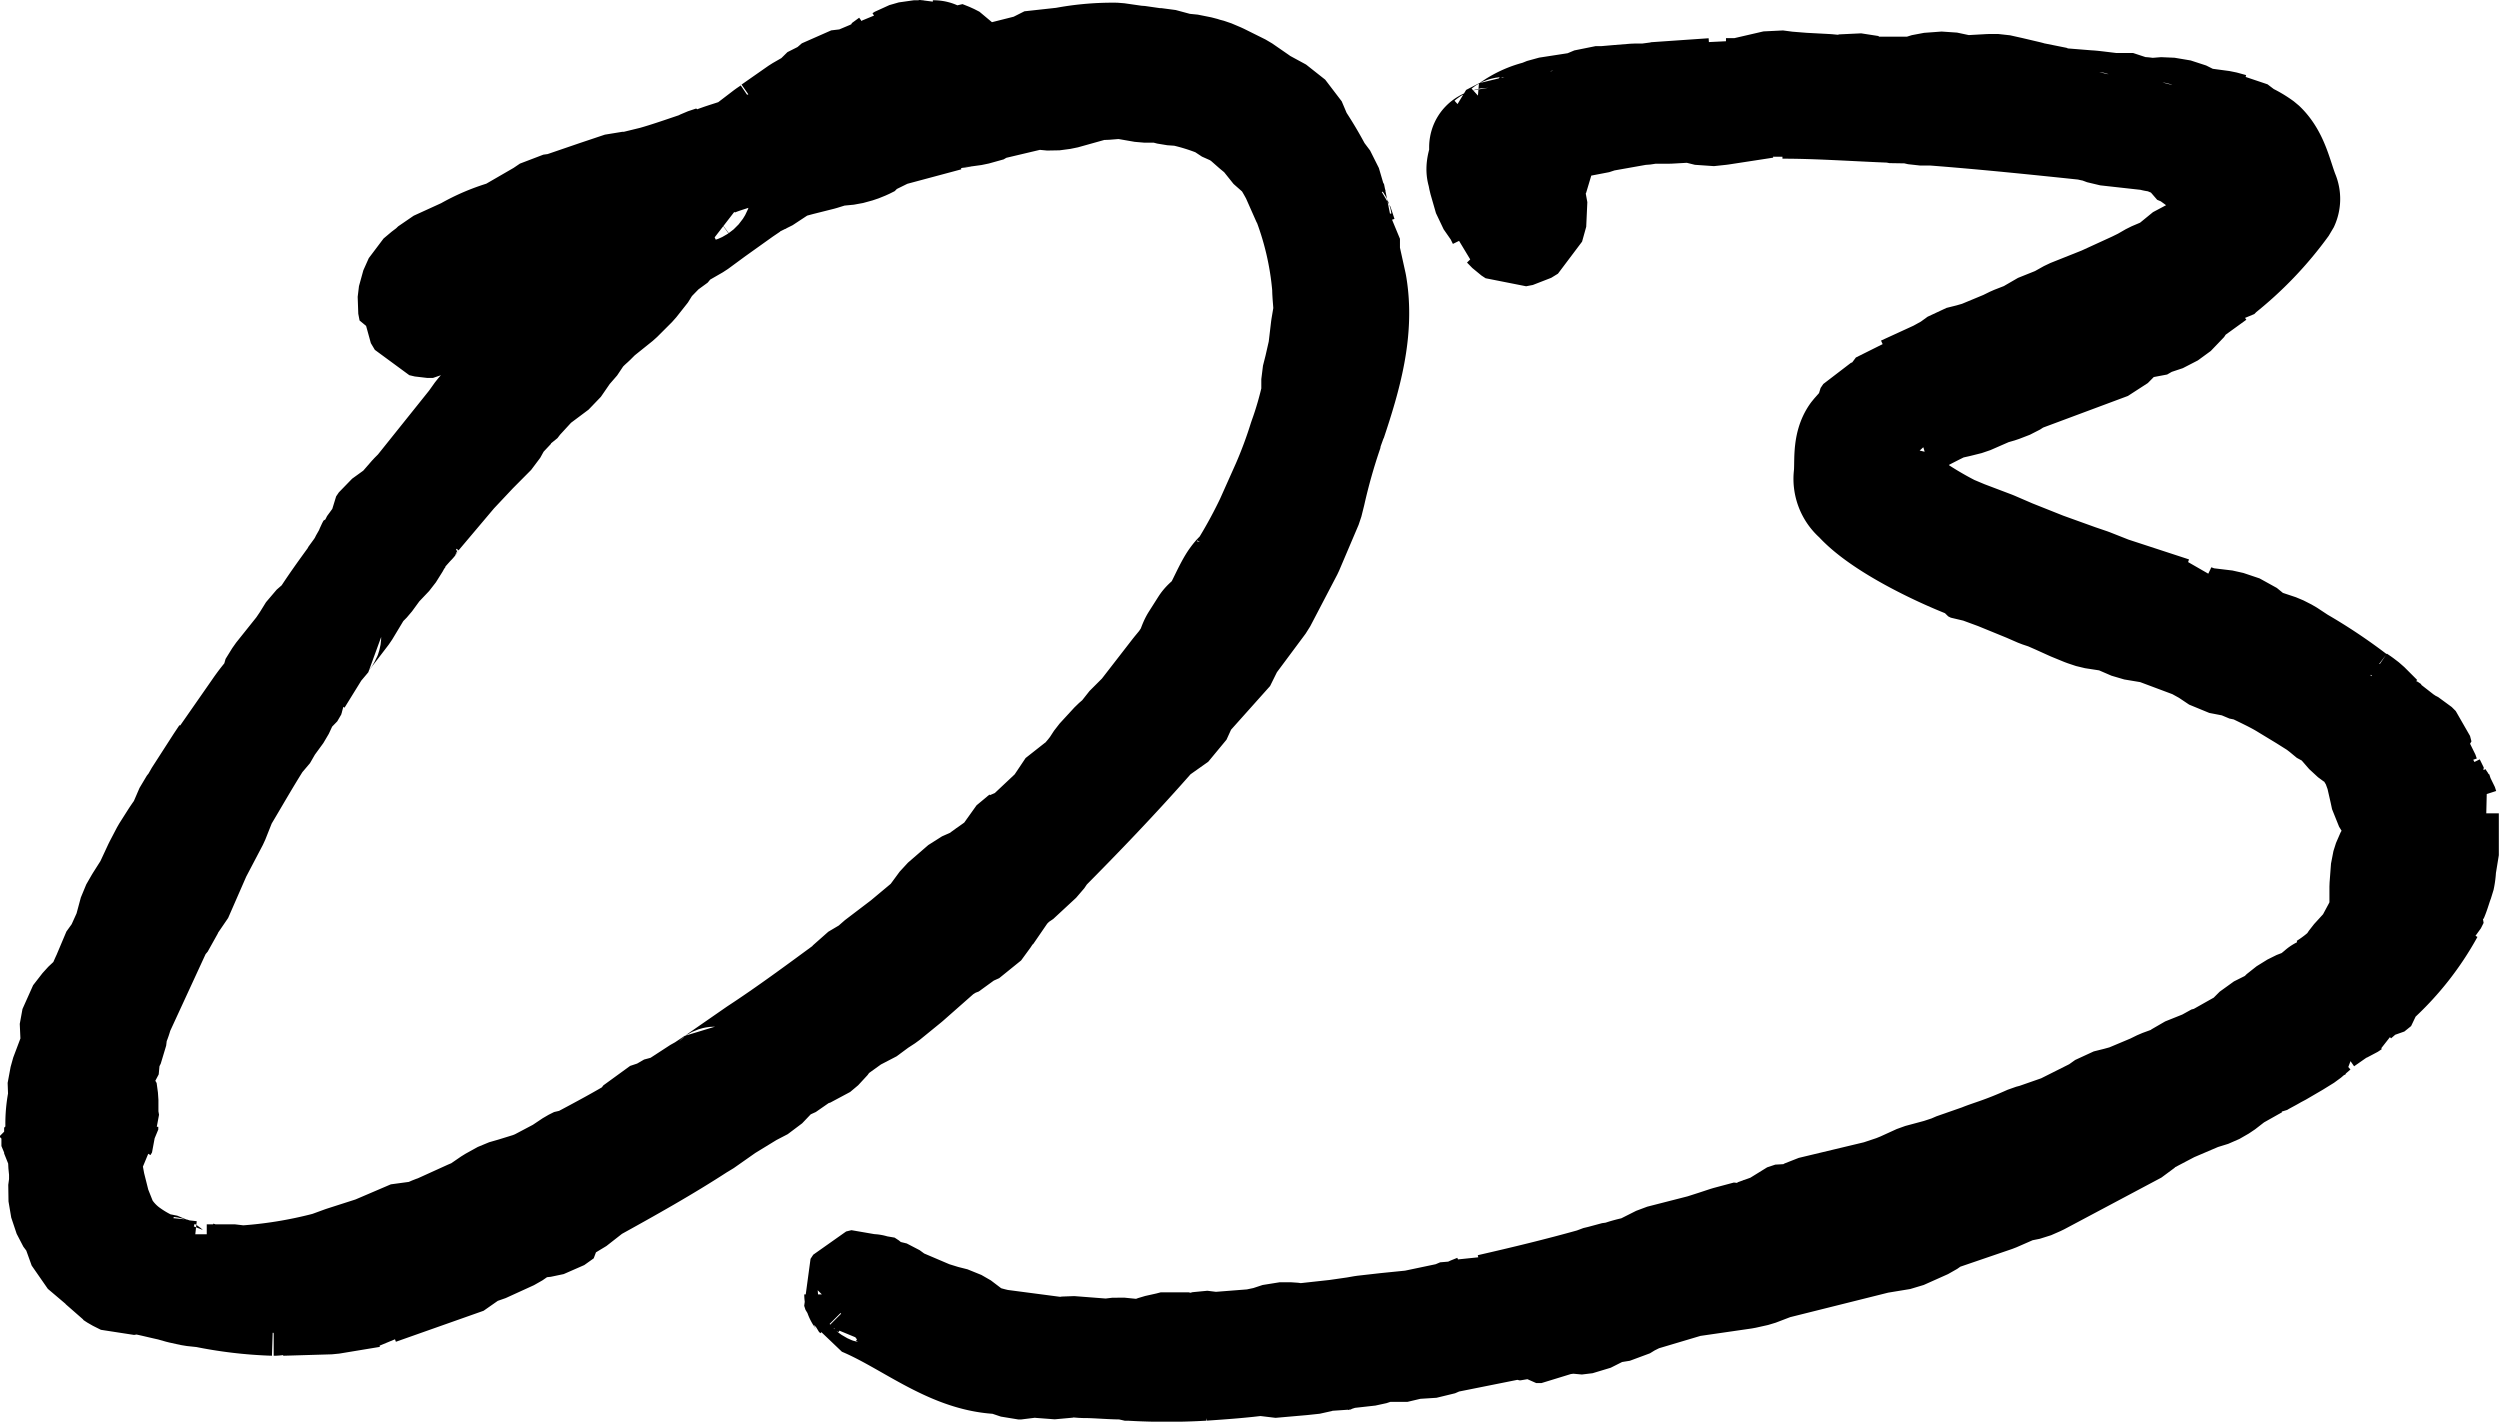
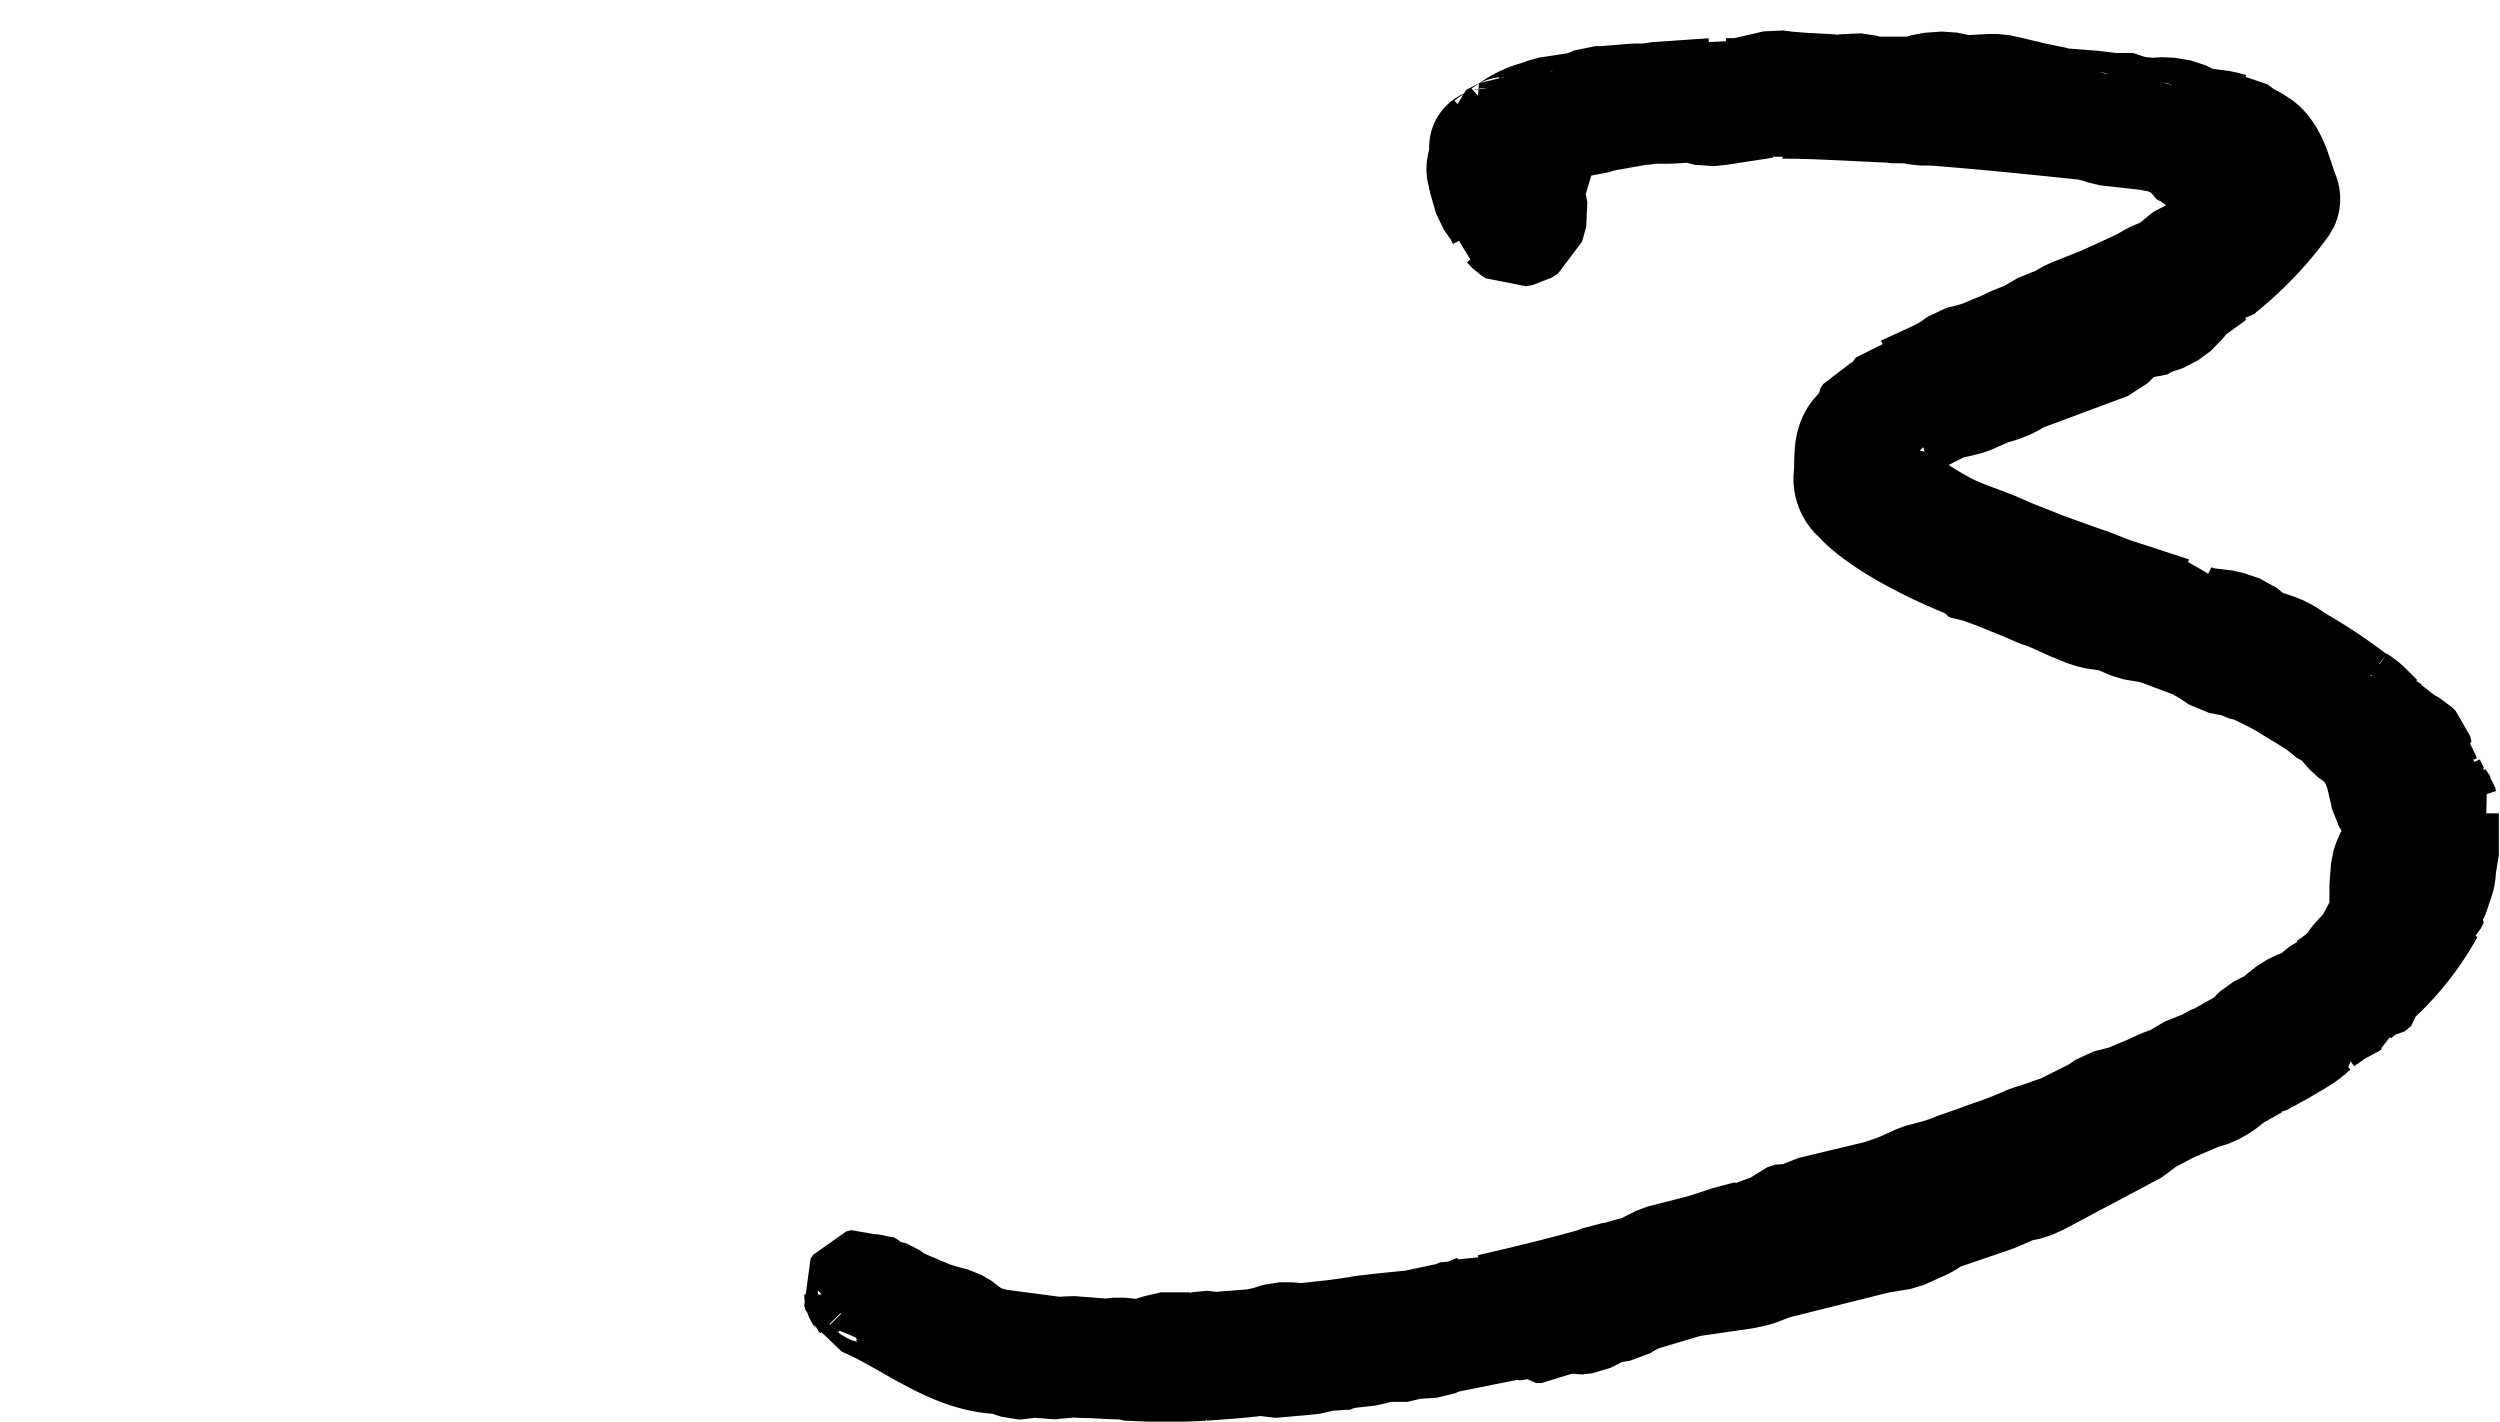
<svg xmlns="http://www.w3.org/2000/svg" viewBox="0 0 193.47 110.02">
  <defs>
    <style>.cls-1{stroke:#000;stroke-linecap:square;stroke-linejoin:bevel;stroke-width:8.5px;}</style>
  </defs>
  <g id="レイヤー_2" data-name="レイヤー 2">
    <g id="ファーストビュー">
-       <path class="cls-1" d="M13.76,64.54l.31-.42.63-1.46.41-.52.21-.42L17,59.11l.42-.63v.11L19.92,55a13.33,13.33,0,0,1,1.15-1.46v-.31l.52-.84,1.67-2.09.42-.62.52-.84.84-.73c.73-1.15,1.56-2.3,2.4-3.45l.21-.41.21-.21.21-.32.2-.41.21-.32.21-.52.11-.21h.1l.21-.42.42-.41v-.63l.21-.31L31,39.58l1-1.15.42-.42,4.18-5.22.52-.73.84-.94.1-.11a3.21,3.21,0,0,1,.52-.63l.11-.1.63-.73,1.25-1.78.31-.1a1,1,0,0,0,.42-.52l.21-.21.94-1.05,2.4-3,.31-.74.11-.21-.11-.1,2.2-1.67.94-.52,1.88-1.88.52-.63.31-.31.42-.52.31-.32.11-.63.21-.2.83-.11.63-.31.42-.11a.1.1,0,0,1,.1-.1l-.52.1c-2.09.63-4.07,1.26-5.85,1.88h-.21a5.41,5.41,0,0,1-1.25.42l-.94.63-.42-.11h-.1l-.21.21-.63.11-.21.21-.31-.11a25.14,25.14,0,0,0-3.55,1.46l-.32.32-.62.31-.52.52-.32.11-.52.52-.31.21-.32.1-.2.21-.42.21-.32.42-.21.31v.11l-.31,1-.52.63-.31.1-.21-.1-.21.21-.21.1L33.5,25h-.42l-.42-.1-.31-.52v-.21L32.14,24H32l-.1-.52.1-.83.42-.94.63-.53.31-.21.42-.41,2.3-1.05a13.85,13.85,0,0,1,3.24-1.36L42,16.6l.62-.42.74-.1,2.92-1,1.88-.63h.63L50.63,14c1.14-.32,2.29-.73,3.55-1.15l.41-.21.63-.21v.1c.73-.31,1.57-.52,2.4-.83l1.78-1.36.31-.21H59.5l.11-.21.21.11,2.09-1.46.73-.42.1-.11.11-.21L64.1,7.2l.73-.63.84-.1.41-.42h.63l.52-.11v.11l1-.42.1-.1.11-.21V5.21L69,4.8V4.69l.21.11h.31l.21-.21h.1L70,4.48l.73-.21h.73l.52-.1.21.1c.11,0,.21,0,.21.11h.42l.1-.11.53.21.41.21.32.42L74,5.63l-.52.52.21.21-.21.21c-.1-.1-.21-.1-.21-.21l-.83.52L72,7.3l7.94-2,1.25-.63.83.21a19.85,19.85,0,0,1,4.39-.42l1.46.21H88l1.46.21h.42l1.56.42h.42l1.05.21.31.1.42.11.73.31,1.67.83,1.36.94v.11l.42.21.62.21L99.92,9.5l.53,1.25A28.57,28.57,0,0,1,102,13.36l.63.84.52,1.77.42.63-.1.52a.39.39,0,0,0,.1.21l.31.94.21.21v1.15l.53,2.4c.62,3.55-.42,7.1-1.57,10.55L103,33l-.2.31a45.67,45.67,0,0,0-1.36,4.8l-.21.84L99.72,42.5l-2.09,4-2.41,3.24-.1.52-3.45,3.86-.62,1.36-1.78,1.26c-2.92,3.34-5.85,6.37-8.46,9l-.42.62L78.62,68l-.21.1-.84.84-.1.2-.21.63-.63.52-.31.53-.73,1-.94.42-.42.52L73.6,73l-.83.52-2.61,2.3-1.67,1.36-.63.41-1,.74-.63.21L64.2,80l-.52.73-.62.52L62,81.56l-.63.63-1.14.52L59,84l-1,.52-1.88,1.15-1.78,1.25-.21.11c-2.71,1.77-5.53,3.34-8.35,4.9l-1.47,1.15-.93.42.1.42-.73.52-1,.21h-.83l-1.36.94-2.19,1-.84.21-.52.63-6.79,2.4-.21.21h-.31l-3.14.52-3.76.11.11-.11c-.21,0-.52.11-.73.11a31.25,31.25,0,0,1-5.33-.63l-.94-.1L14,99.74l-.74-.21c-1-.21-2.08-.52-3.13-.63l.21.11-.63.1-.62-.31-.32-.21-.21-.11L8.22,98,6.45,96.5,6,95.25l-.21-.53-.21-.2-.52-1-.21-1.25.1-.73v-.84L4.88,90v-.31l-.11-.21-.2-.21V89l-.11-.21-.1-.1V88H4.25v-.1h.21l.11-.32v-.31h.1A9,9,0,0,1,4.88,85l-.11-.42L5,83.34l.63-1.67.52-.73-.21-.11L5.71,80l.21-1.15.73-.94,1-.94.1-.11a12.1,12.1,0,0,1,.73-1.67l.11-.62L9,74a4.29,4.29,0,0,0,.42-.73l.52-1.15.42-1.56.42-.73.73-1.15.73-1.57L12.82,66l.73-1.15ZM24.41,50.33l-.52.84-.84,1.36v.1l-.1.11-.21.31v.1l-.31.53-.32.2L21.59,55l-.73,1-.11.31-.62.73-.11.11c-1,1.57-1.88,3.13-2.82,4.7l-.62,1.56L15.22,66l-1.46,3.34-.63.63-.31.94-.53.63L9.16,78.33a4.78,4.78,0,0,1-.42,1.14v.11l-.1.83-.21.42.1.32L7.7,82.71l-.31,1.36h.1l.42.31.1.74v1.25l.11.63L8,87.2v.21l-.21.21-.41.32-.63.83v1.57L7,91.7l.42,1.67L8,94.83A6.63,6.63,0,0,0,10,97a10.33,10.33,0,0,0,1.77,1h.31l.74.31a.39.39,0,0,0,.31.1l.63.21,1,.11.21-.21.21.21L16,99h2.19l.42.1A34.51,34.51,0,0,0,25.45,98l1.15-.42L29,96.81l2.92-1.25.73.1.94-.41.32-.11L36.42,94l.52-.21L38.09,93l.94-.52.73-.21,1.36-.42.52-.21,1.78-.94.94-.63.42-.21H45c1.56-.83,3.13-1.67,4.49-2.5l.62-.84.63-.21.21-.21,1.15-.31,2.09-1.36.21-.1.94-.63c.1,0,.21-.1.31-.21l3-2.08c2.4-1.57,4.8-3.35,7.21-5.12l.41-.53L67.55,75l.41-.41L70.05,73l2-1.67,1-1.36,1.57-1.36L76,68l.83-.74.42-.73.52-.1.32-.31.2-.53,1-.83.2-.21h.32l2-1.88L82,62l1.46-1.15.32-.21.62-.73.32-.41.41-.63,1.15-1.25L87,57l.32-.52,1.15-1.15L91.05,52l.52-.63.42-.63c.21-.31.31-.83.52-1.15l.73-1.15c.21-.31.63-.52.84-.83.41-.63,1-2.09,1.46-2.72s.42-.31.73-.83a38.74,38.74,0,0,0,2-3.66l1.26-2.82A34.77,34.77,0,0,0,100.86,34c.42-1.15.74-2.3,1-3.45V29.34l.21-.83.31-1.36.21-1.78.21-1.25c0-.63-.1-1.25-.1-1.88a24.53,24.53,0,0,0-1.68-7.1l-.41-.53-.11-.62A17.47,17.47,0,0,0,99.3,11.9l-.52-.32-1-1.25-.63-.52-.83-.73-.63-.42-.94-.42L94.49,8a17.33,17.33,0,0,0-3-.94L90.63,7l-.42-.11-.31-.1H88.54l-1.78-.31-1.25.1h-.63l-2.61.73-.83.11L80.18,7.3l-3.55.84-.1.1-1.15.32-.73.1c-.21,0-.42.1-.63.1L73.71,9h-.42l-4.7,1.26-.42.31-.73.21-.1.21-.42.21-.52.21-.73.2-1.15.11-1,.31-1.67.42-1.15.31L59,13.88l-.31.11-.42.31-.1.1H58l-.62.42-2.2,1.57-1.36,1-1.46.84-.1.21-1,.73L50.1,20.36l-.2.42L49,21.92l-1.15,1.15-1.57,1.26-.52.52a10.35,10.35,0,0,0-1,1l-.21.42-.73.84L43,28.3l-1.67,1.25-1.25,1.36-.32.42-.21.1-.94,1-.52.94-1.46,1.47-1.57,1.67-2.82,3.34V40L32,40.2c-.1.11-.1.21-.2.21l-.21.31-.21.42-.32.21-.31.42-.1.21-.52.83-.95,1-.73,1-.62.63L26.71,47.3l-1.36,1.78c-.1.11-.1.11-.1.21l-.53.63-.1.21Zm46-43.13.41.1v.42L72,7.3h-.21l-.21.11h-.31l-.42-.21Z" />
      <path class="cls-1" d="M119.24,8.87l.52-.21,2.72-.42,1-.42h.63l1.15-.1,1.25-.1h1l.41-.11h.11l4.49-.31.31-.11.32-.21.21.11.21.21h1.14l2.72-.63.84.11,1.25.1,1.88.1,1.15.11.83-.21,1.36.21H145l.21.1h3l1-.31,1.36-.1,1.46.31L154,6.88h.63l.94.21,1.36.32.73.21h.62l.74.31,2.61.21c.21,0,.94.1,1.88.21h1.56l.42.31a2.42,2.42,0,0,1,.84.1l1.25-.1,1.25.21,1.26.63h.31l1.57.21.73.2h.21l.83.63a6.68,6.68,0,0,1,1.26.73c1,.94,1.25,2.4,1.77,3.76a.85.85,0,0,1,0,.73,26.36,26.36,0,0,1-5,5.22l-.32.32h-.1L169,23v.1l-.42.63-1,.73-1.26.42-.73.42-.73-.11-.94.73-.73.74-7,2.61-.63.41-.83.32-.73.21-1.67.73-.84.21-.94.21c-3.45,1.67-6.68,3.55-5.53,5a1,1,0,0,0,.41.52l1.05.63.31.21.63.73.21.52A27.79,27.79,0,0,0,151,41l1,.42,2.19.83,1.46.63,2.51,1,2.61.94.94.32,1.57.62,4.8,1.57h.32l.73-.11.21.53a5.93,5.93,0,0,0,1.25.42l1.67.2,1.25.42,1.15.94h.11l1.56.52.63.32.94.62A39.77,39.77,0,0,1,182.12,54v-.21h.1V54l.11.1.31.21.42.32,1,1h.53l.1.21v.42l.31.21.21.1.52.63,1,.52.31.31.11.42-.42.11.31.62.11-.21.31.21.31.32-.21.2-.2-.2.2.31.11.31.1.21.32.21v.1l.31.63-.1.11.31-.11.21.63.21.31.1.31h.11l.1.11-.1.1-.11.21v3.24l-.21.63a4.52,4.52,0,0,1-.1,1.15c-.21.52-.32,1-.52,1.46l.1.1-.21.42-.1.1v.42H188a20.65,20.65,0,0,1-4.08,5.22v.42l-.52.42h-.1l-.21-.1-.84.73-.1.41-.21.11-.31.21-.53.21-1.35.94.1.21-.73.31-.73.63-.84.52-1.25.73-.21.1c-.52.32-1,.53-1.46.84h-.11l-1.67.94-.94.73-.73.42-1,.31-2.2.94-2.19,1.15-.52.52-7.52,4-.73.32-1,.2-1.67.73-4.59,1.57-.74.52-1.88.84-1.88.31-8,2-1.36.52-.94.21-4.28.62-3.86,1.15-.84.42-.52.32-1.25.2-1.47.74-.83.1-.32-.1-.83.1-.73.1-.63.11.21.21-.31.21h-.42l-.1-.11v-.1l.31-.11H118l-.32.11h-.1l-.21-.11-5.74,1.15-.73.32-1.57.1-.42.21h-2l-.94.31-1.88.21-.42.11-.63.2-.42.21-.62-.21-.32.11-.94.1-2.4.21-.62-.21c-1.57.21-3.14.32-4.6.42a48.24,48.24,0,0,1-5.64,0h-.42l-.21-.1c-.94,0-2-.11-2.92-.11h-.11l-1.25-.1-.21.1-.42.11-1.46-.11-.62-.1-.84.21h-.21l-1.25-.42h-.32c-3.76-.21-6.89-3-10.44-4.49-.1-.21-.31-.42-.31-.52l-.11-.11-.1-.31.21-.32.41-.1.32.21.21.21a.1.1,0,0,1,.1.1H68V100h.21l1,.52.21.21L72,101.83l1,.31.83.21.73.42.63.62a11.86,11.86,0,0,0,2.09.63l4.8.63.73-.11,2.72.21h.21l.83-.1,1,.1.21-.21.21.11.73.1.83-.31.94-.21.42-.11.42.11.1.1h.11l.41.11.42-.21.11.1.21-.1,1.15-.11.31.11L97.1,104l1-.21.94-.31h.84l.73.1,2.82-.31,1.46-.21.63-.11,1.77-.2,2.09-.21,3-.63.73-.31.42.1.11-.1.21-.11.52-.21.31-.2.52.2h.11c2.71-.62,5.32-1.25,8-2l.21-.11.42-.1,1.15-.31h.2a8.51,8.51,0,0,1,1.57-.42l1.67-.84,3.24-.83,1-.32.94-.31,1.57-.42.21.11.1-.21.63-.1.52-.32.73-.1.21-.42.11.1.31-.31.63-.21.52.11.94-.53,5.22-1.25,1.26-.42.52-.21,1.36-.62,1.56-.42.94-.31.21-.11,2.09-.73c.73-.31,1.67-.52,3.76-1.46l.42-.11,2.09-.73,2.71-1.36.73-.52.84-.21.73-.2,2-.84.63-.31,1.15-.42.21-.11.52-.41,1.57-.63.94-.52h.1l2.41-1.36.2-.31.42-.42,1.46-.73.63-.63.84-.52.83-.32.21-.31.73-.31c.11-.11.11-.21.21-.21l.31-.31A11.2,11.2,0,0,0,181.81,75l.41-.62,1.05-1.15.73-1.36.21-.42.31-.73-.21-.1v-.32h.21V68.61l.11-1.46.2-.63.94-1.67.63-.42V64l-.1-.11h-.21l-.11-.1.11-.11-.84-.94-.62-1-.11-.52-.31-1.36-.42-1.15c-.52-.63-.31-.84-.94-1.46l-.52-.21-.42-.31-.73-.84-.11-.21c-.1,0-.2-.1-.31-.21l-.31-.1-.63-.52-.42-.32-1-.63L177,53.05c-.83-.52-1.77-.94-2.61-1.36h-.21l-1-.42L171.78,51l-.94-.63-.94-.52-3.34-1.25h-.21l-1.26-.21-1.46-.63L162,47.51l-.63-.21-1-.41-1.15-.52-.73-.32-.63-.21-.94-.41-2.3-.94L153.29,44h-.42l-.2-.1-.11-.21c-2.61-1-7-3.13-8.77-5.12l-.11.11v-.21a1.89,1.89,0,0,1-.62-1.67c.1-1-.11-2.3.52-3.14l.83-.94v-.31l.21-.31.32-.11h.31l.83-.52.94-1.25h.32L150,29l.94-.52.73-.53.84-.21.73-.21,2-.83.63-.31,1.36-.53.52-.41,1.57-.63.93-.52,2.51-1,2.51-1.15.63-.31.73-.42,1.46-.62.52-.63,1.88-1,2.4-1.88.94-1.35-.1-.42-1.15-1.57-1-1.15-1.25-.21-1-.73-.73-.31-.11-.42-.42-.1-.52-.32-.42-.1a1.35,1.35,0,0,1-.62-.1L163,10.12l-.83-.31a1.32,1.32,0,0,1-.52-.1c-4-.42-8.05-.84-12.12-1.15h-.94l-.94-.21-.63.1-.52-.1c-2.92-.11-5.74-.32-8.56-.32l-.63.32-.21-.11L136.79,8h-.21l-3.45.53-.94.1-1.25-.31-1.78.1h-1.35l-.73.11h-.21l-2.93.52-.21.1-1.67.32h-.52a3.41,3.41,0,0,1-.84.21l-.52.31v.31l-1,.42v.1l.1.11v.1h-.1l-.11,1-.1.94-.21.41-.63.94-.1.11.31.42.11.41.21,1.15-.32,1.15-.52.32-.52.1-.32-.21-.41-.42-.11.11v-.21l-.21-.11V17l-.31-.63-.73-1.05-.42-1.46-.1-.52c-.21-.42.31-1.25.2-1.67s0-.52.32-.63c.1,0,.1,0,.21-.1v-.21l1-.52c.11,0,.21-.11.32-.21V9.81l.2.1a6.09,6.09,0,0,1,2.2-1l.1-.11Z" />
    </g>
  </g>
</svg>